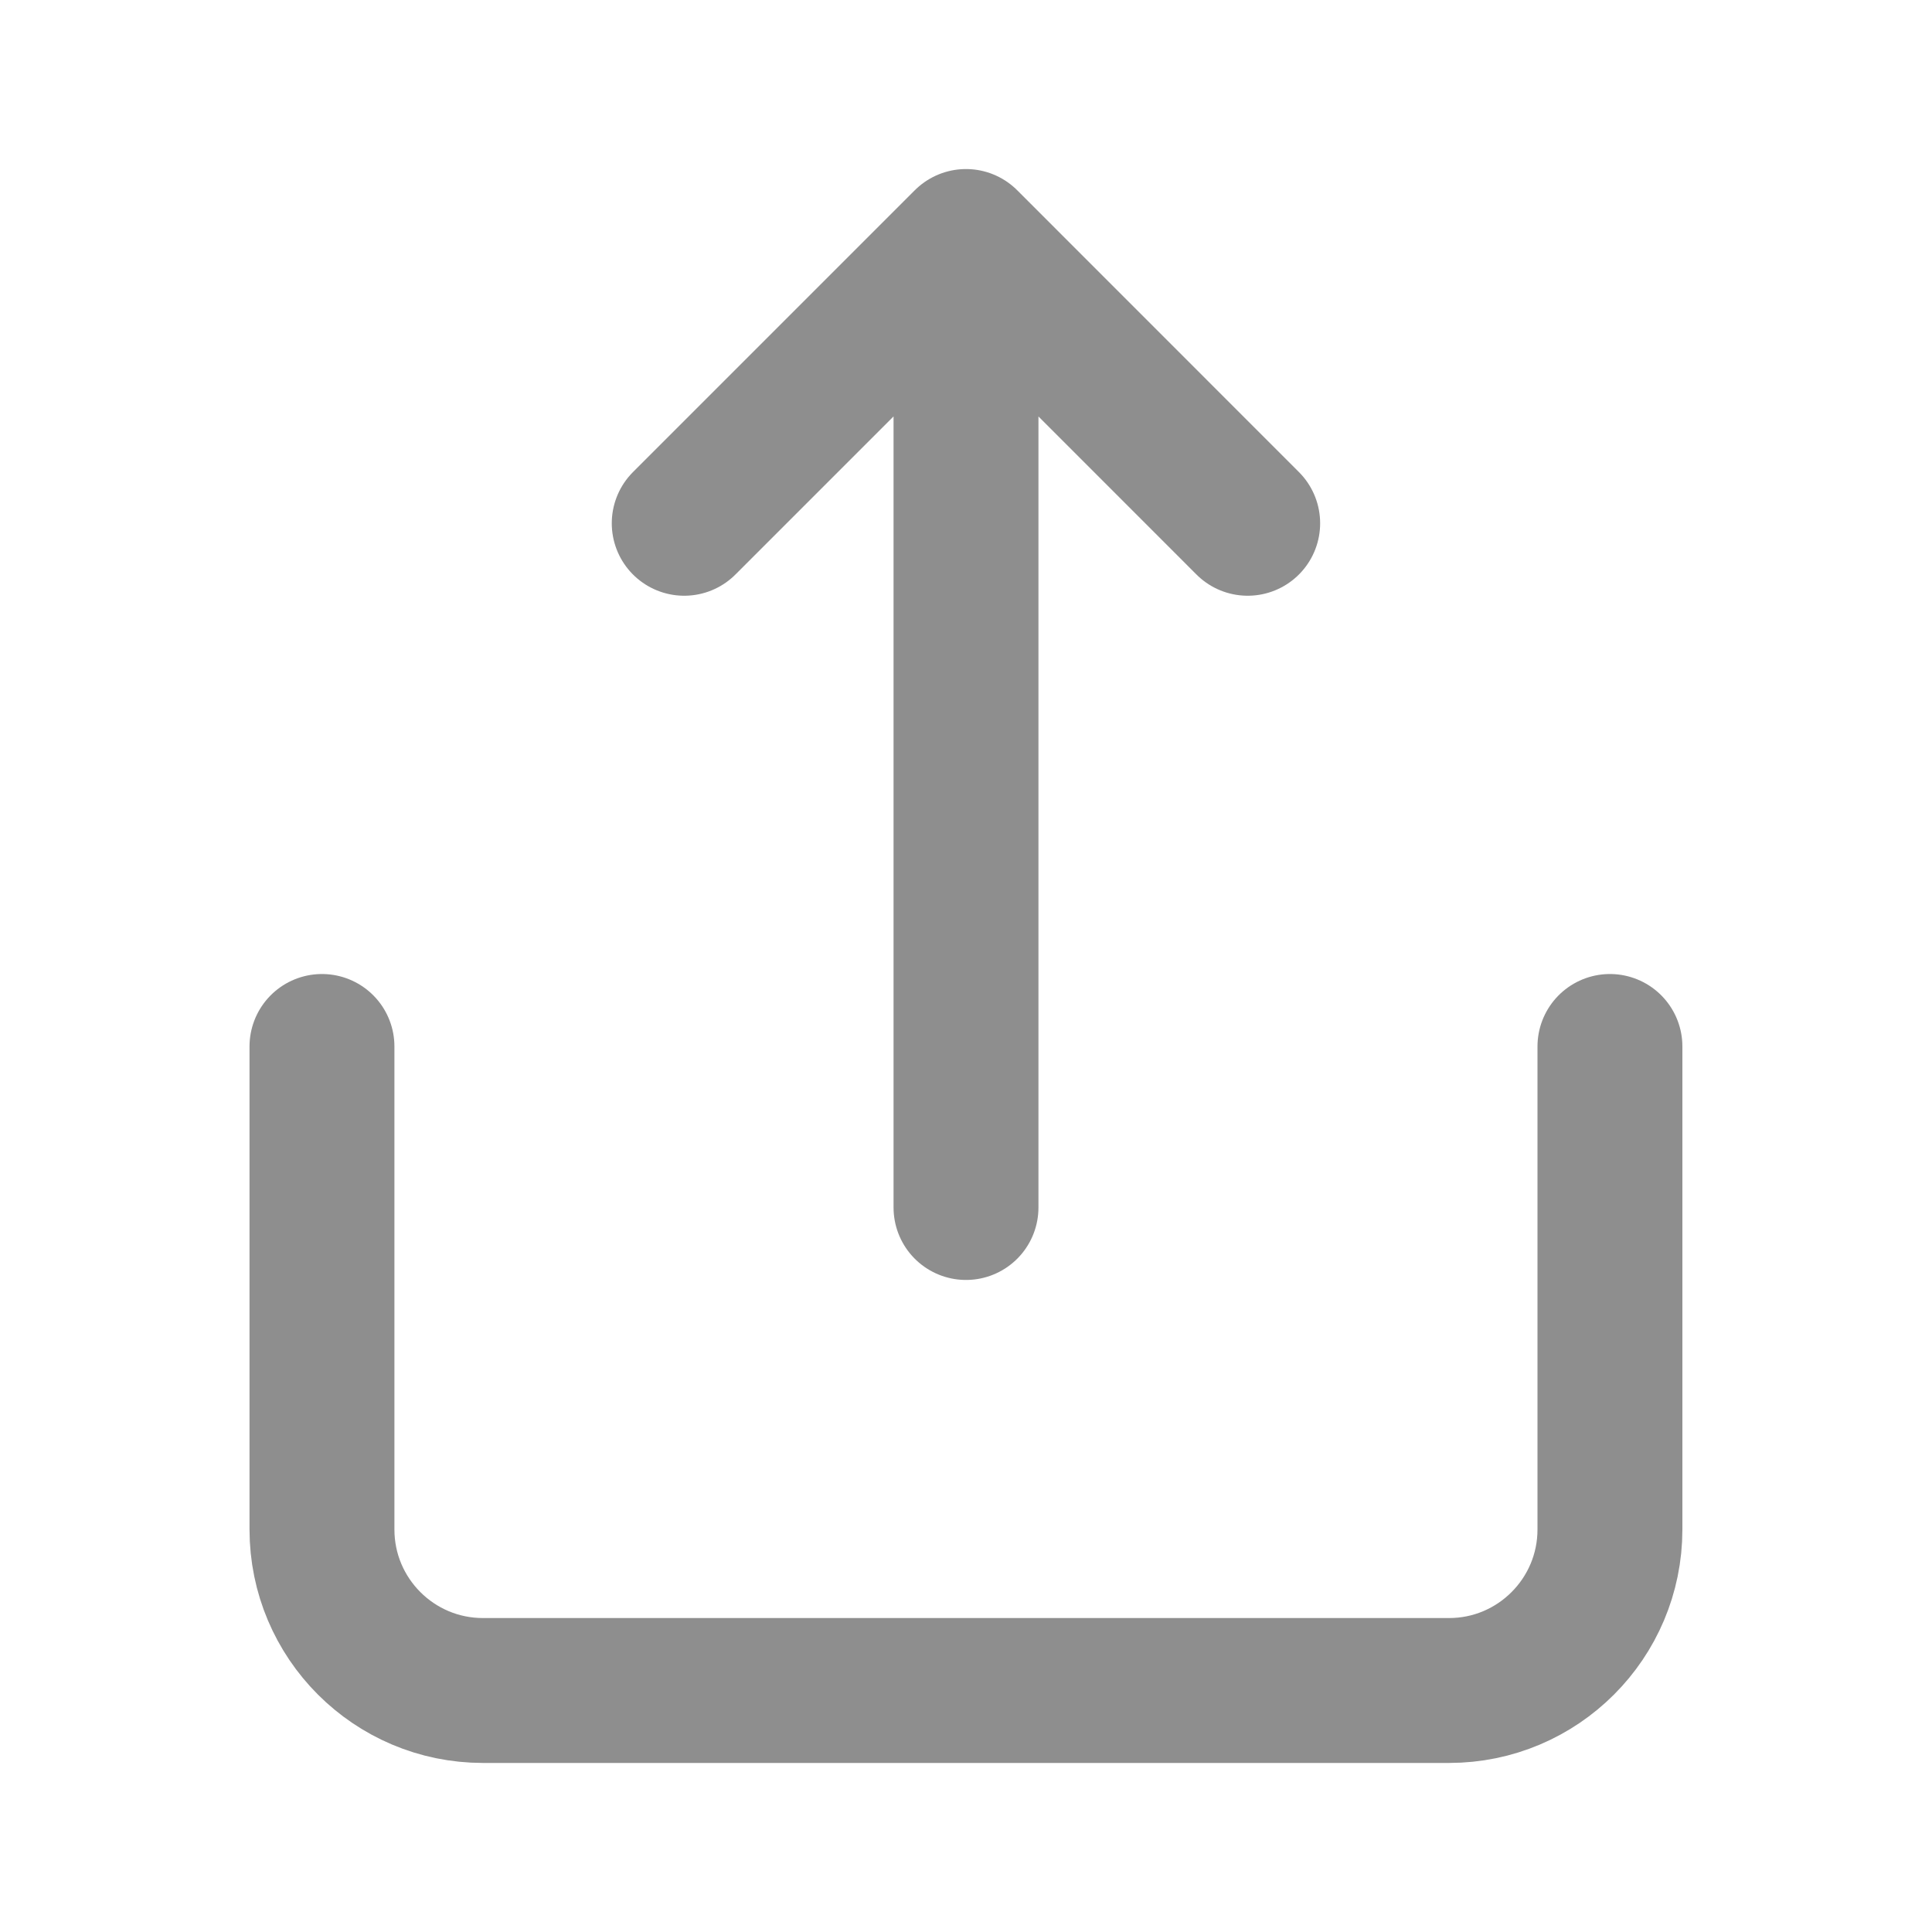
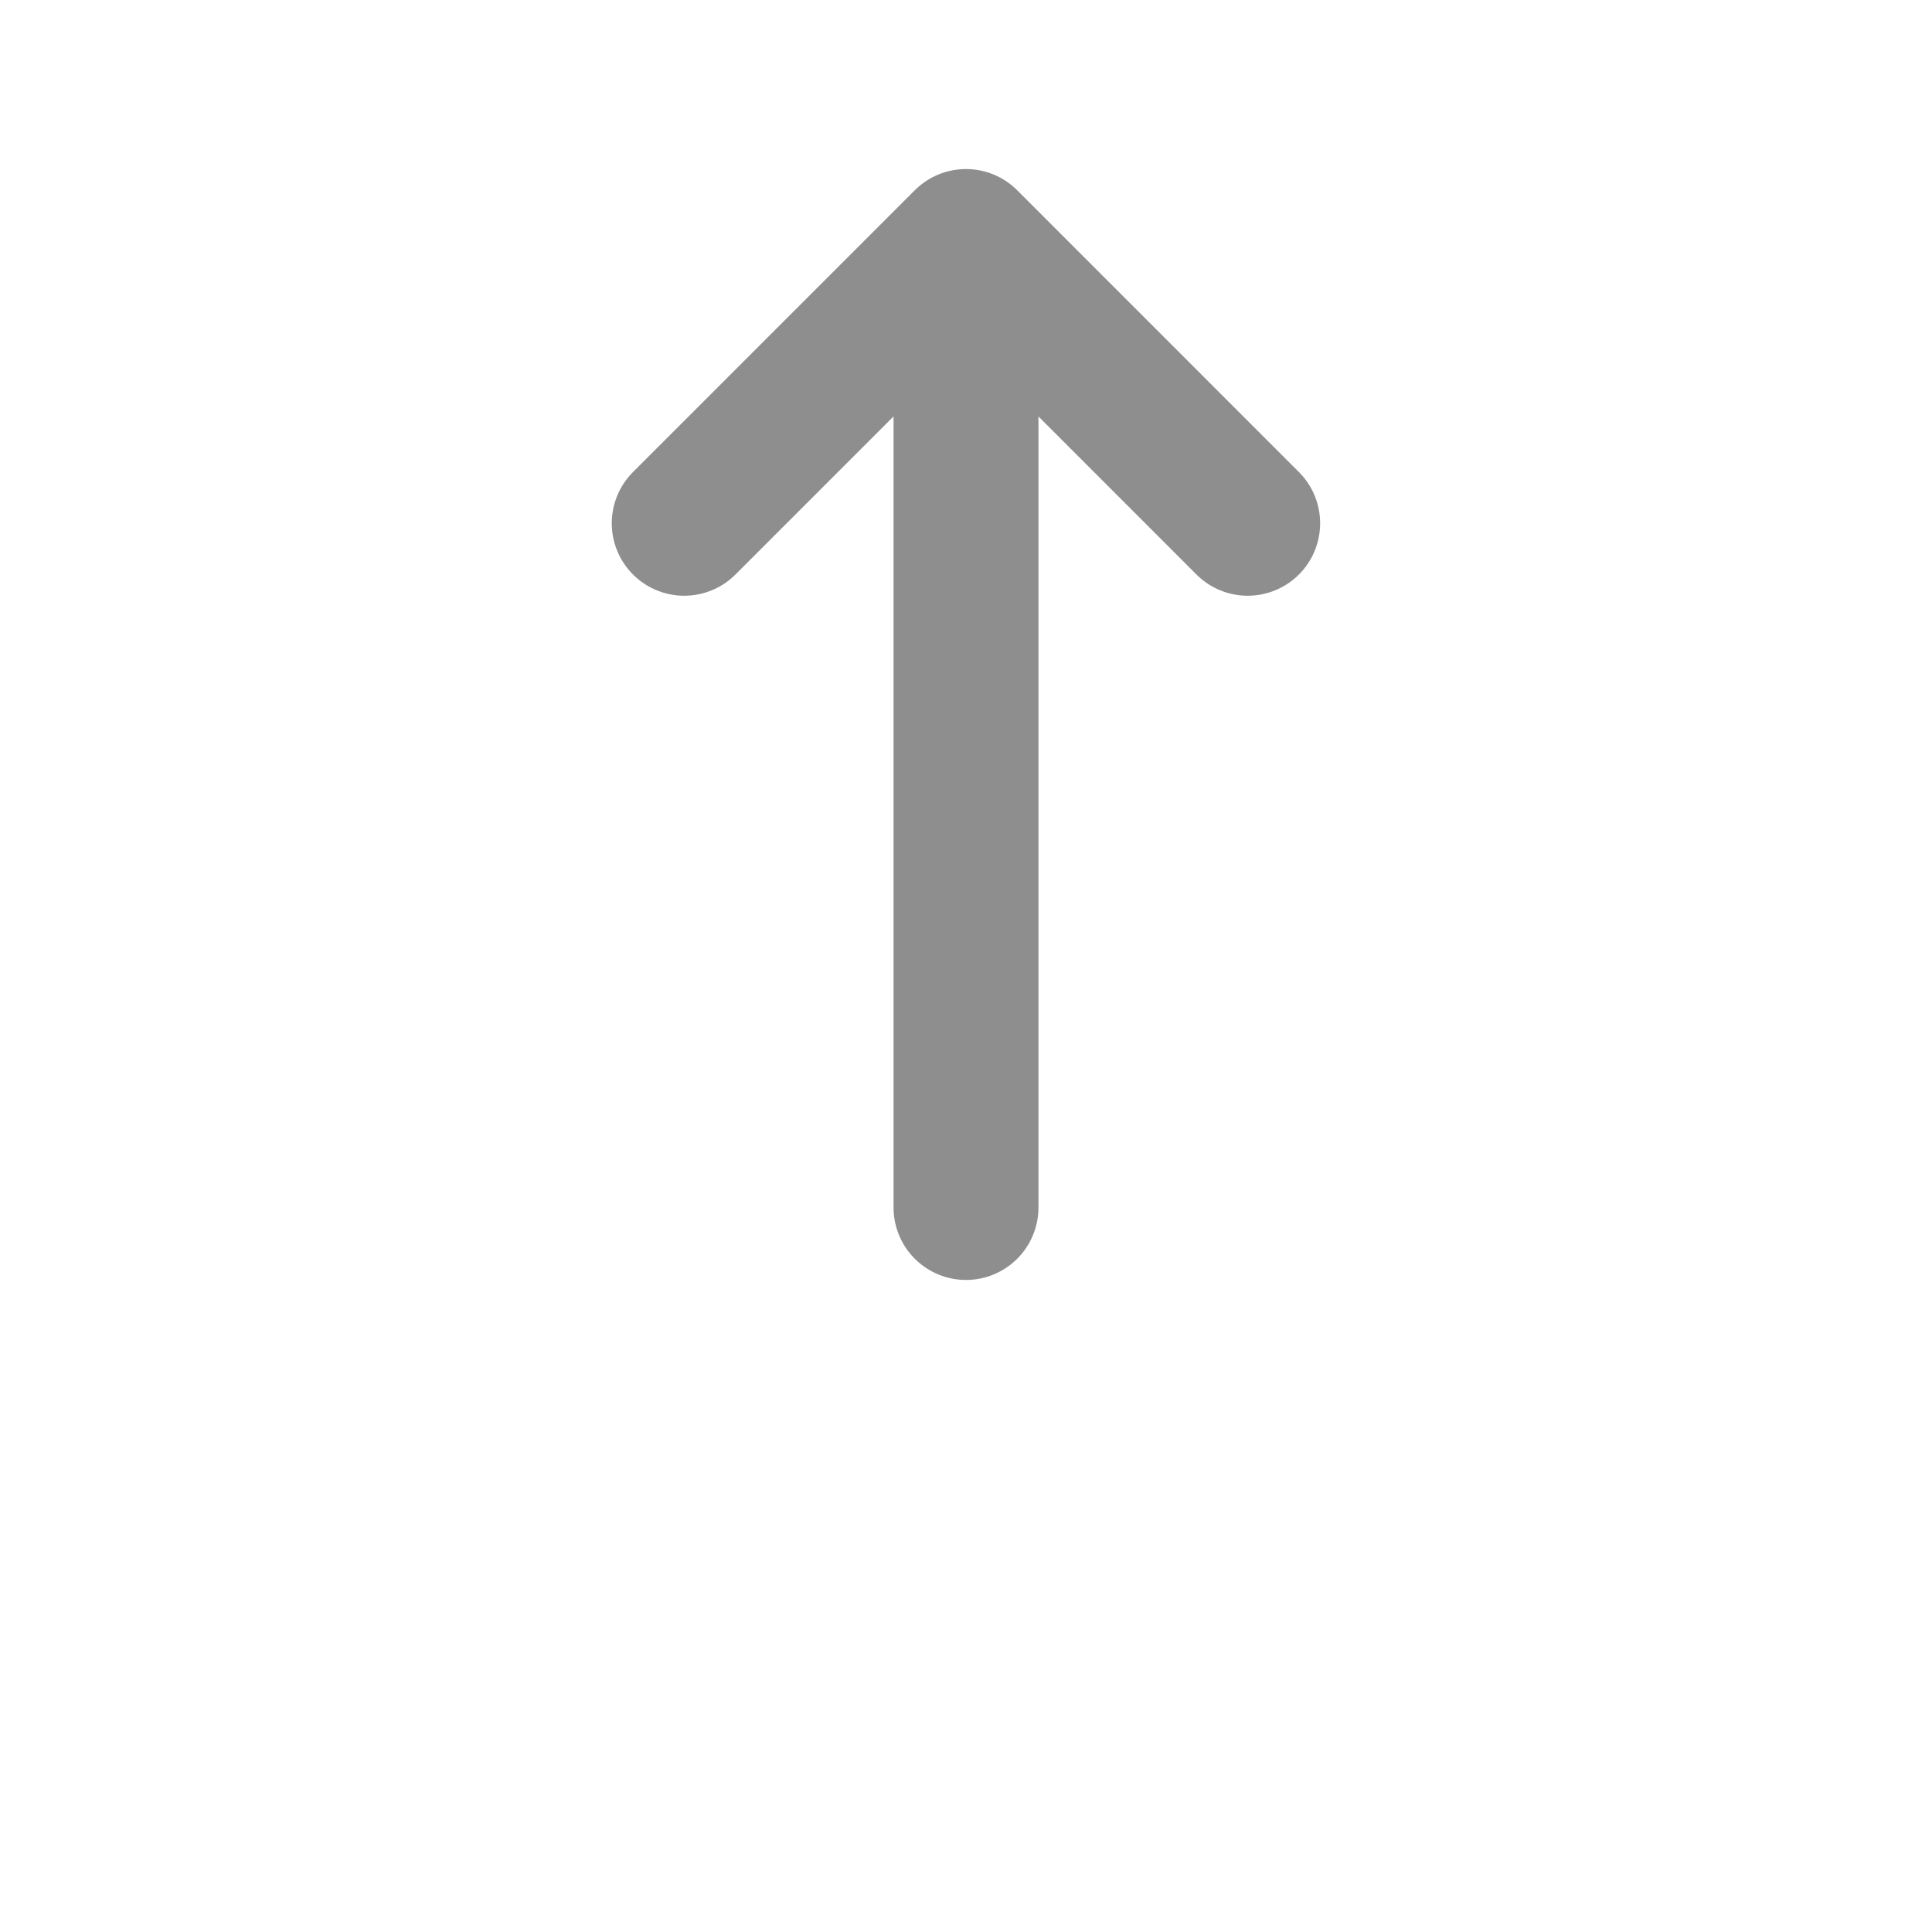
<svg xmlns="http://www.w3.org/2000/svg" width="20" height="20" viewBox="0 0 20 20" fill="none">
-   <path d="M16.666 10.833V15.833C16.666 16.753 15.92 17.5 15 17.5H5C4.079 17.5 3.333 16.753 3.333 15.833V10.833" stroke="#8E8E8E" stroke-width="1.5" stroke-linecap="round" stroke-linejoin="round" />
  <path d="M10 12.5V2.5M10 2.5L7.083 5.417M10 2.5L12.916 5.417" stroke="#8E8E8E" stroke-width="1.5" stroke-linecap="round" stroke-linejoin="round" />
</svg>